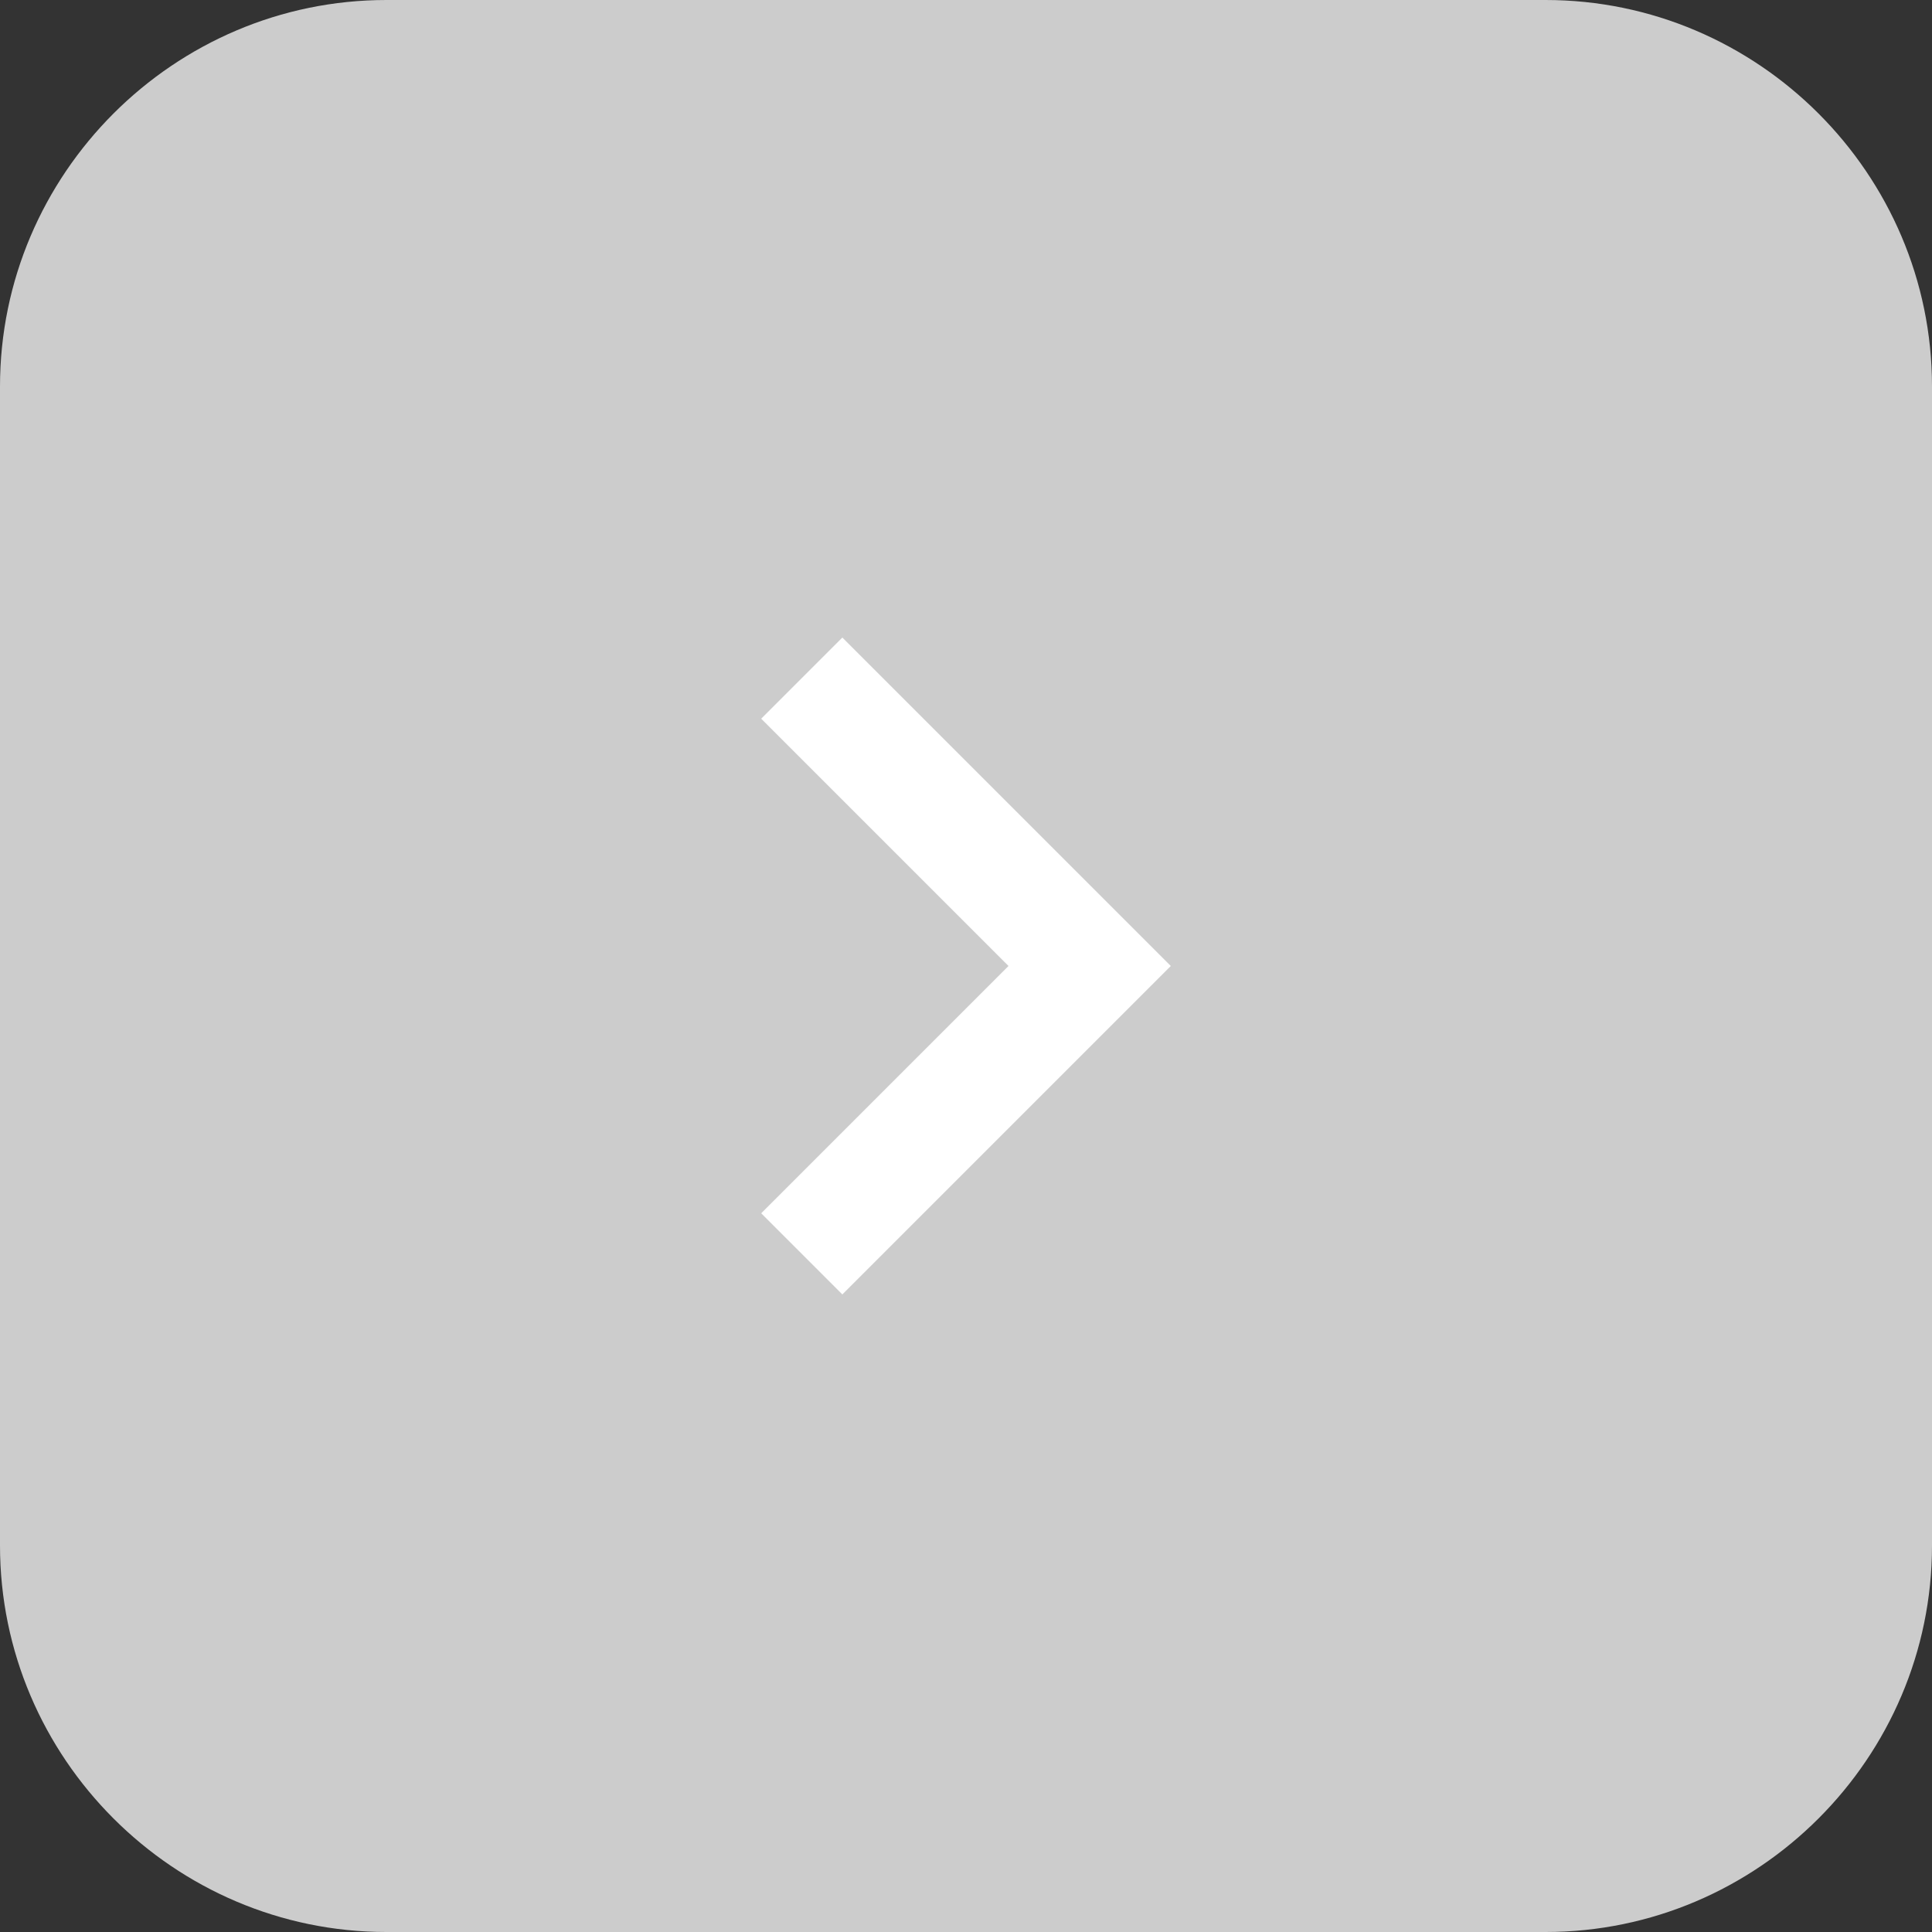
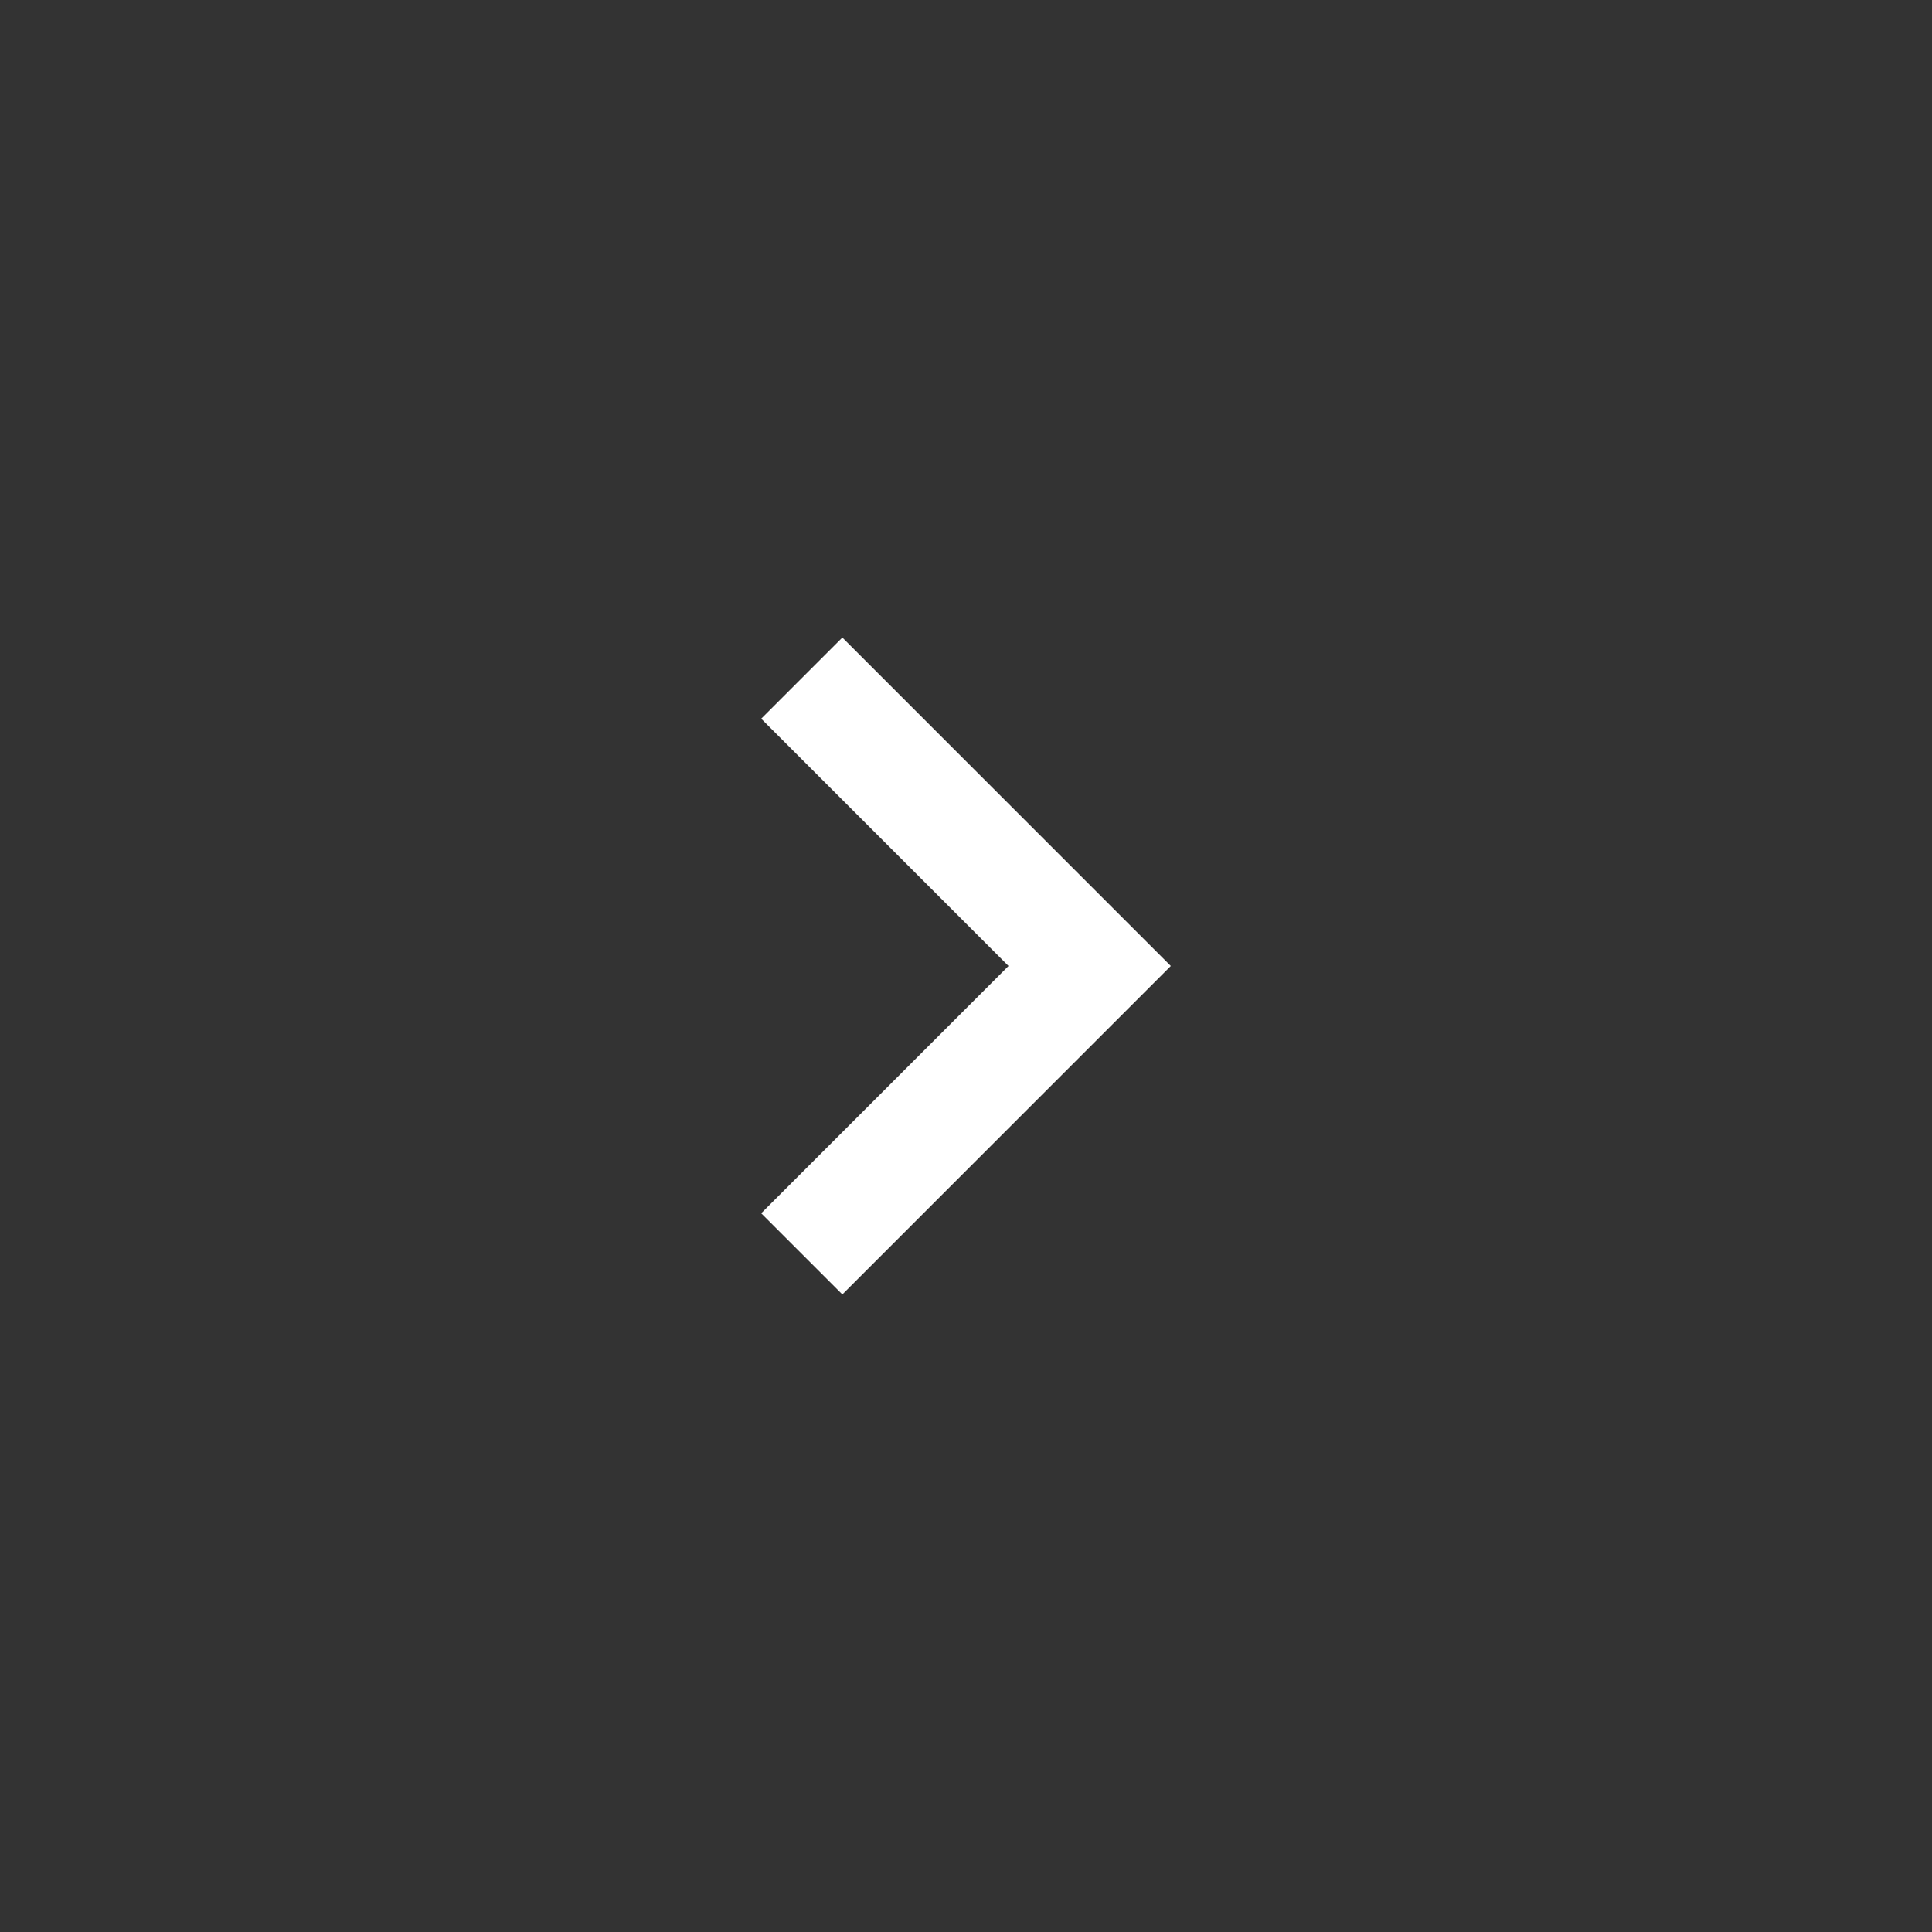
<svg xmlns="http://www.w3.org/2000/svg" width="50px" height="50px" viewBox="0 0 50 50" version="1.1">
  <rect x="0" y="0" width="50" height="50" fill="#333333" stroke="none" />
  <title>disabled</title>
  <desc>Created with Sketch.</desc>
  <g id="Page-1" stroke="none" stroke-width="1" fill="none" fill-rule="evenodd">
    <g id="disabled" transform="translate(25, 25) scale(-1, 1) translate(-25, -25) " fill-rule="nonzero">
-       <path d="M10,0 L40,0 C45.5,0 50,4.5 50,10 L50,40 C50,45.5 45.5,50 40,50 L10,50 C4.5,50 0,45.5 0,40 L0,10 C0,4.5 4.5,0 10,0 Z" id="Path" fill="#CCCCCC" />
      <polygon id="Path" fill="#FFFFFF" points="30.3 18.6 28.2 16.5 19.7 25 19.7 25 19.7 25 28.2 33.5 30.3 31.4 23.9 25" />
    </g>
  </g>
</svg>